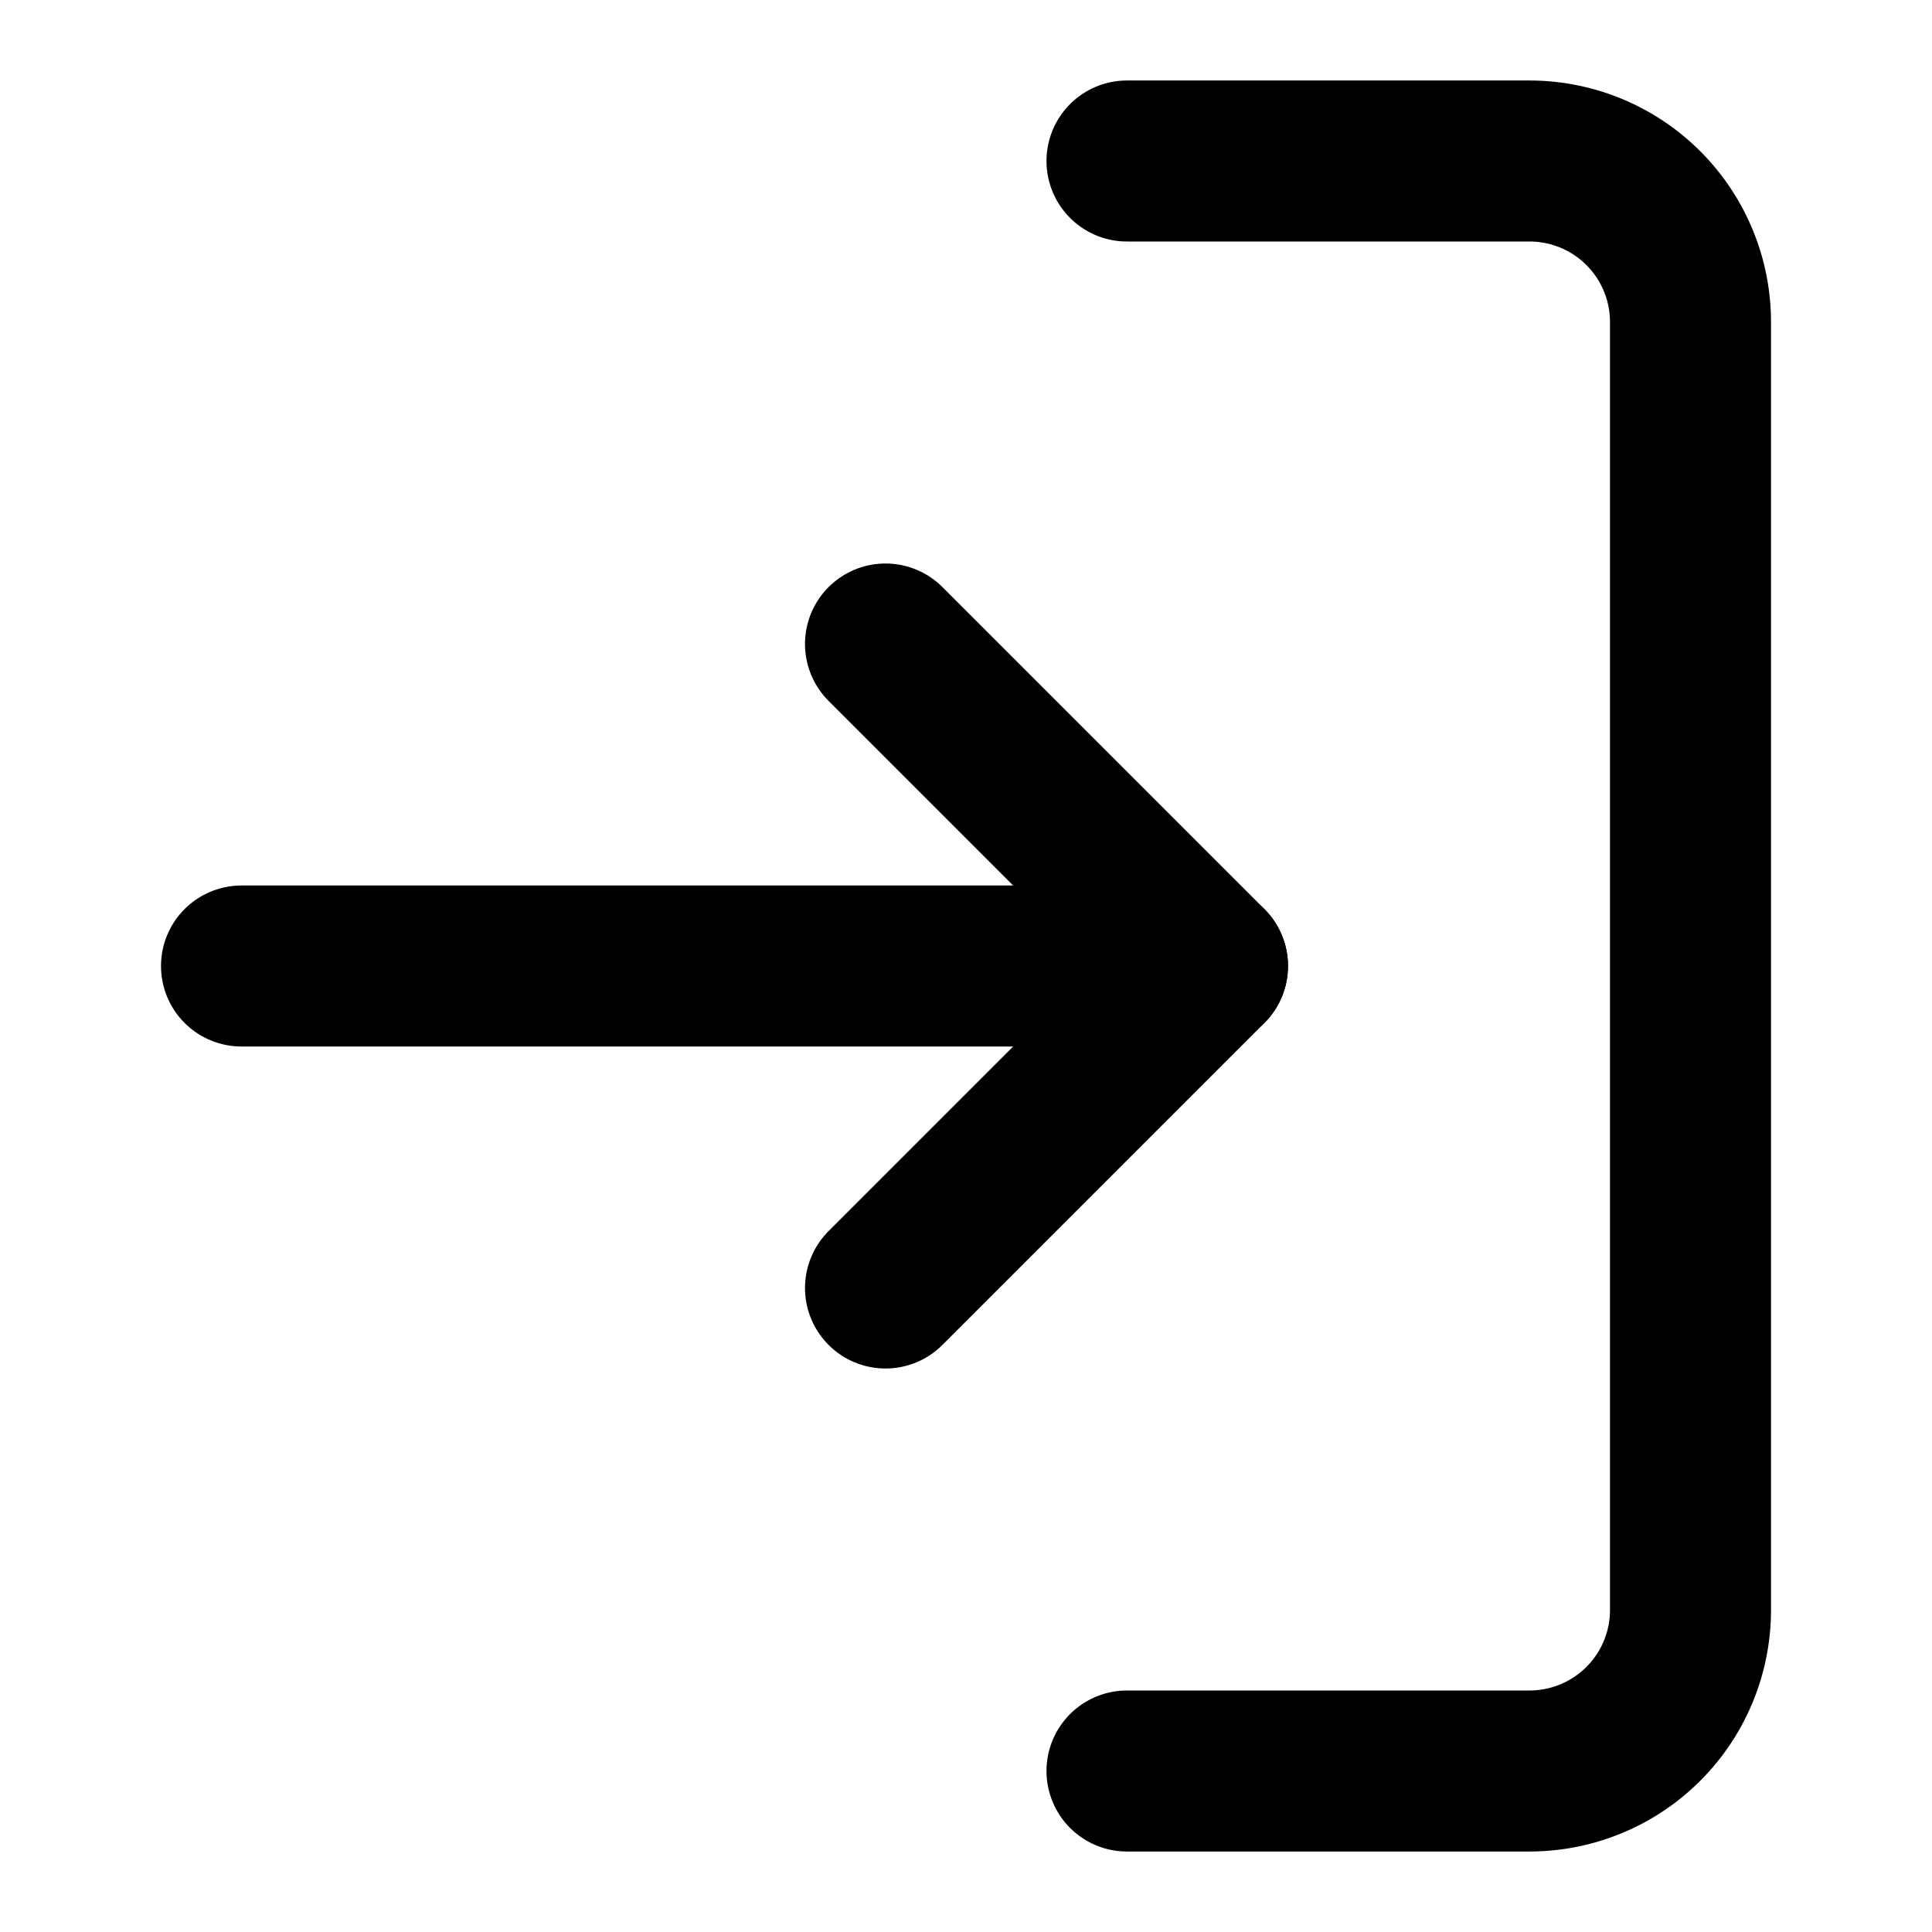
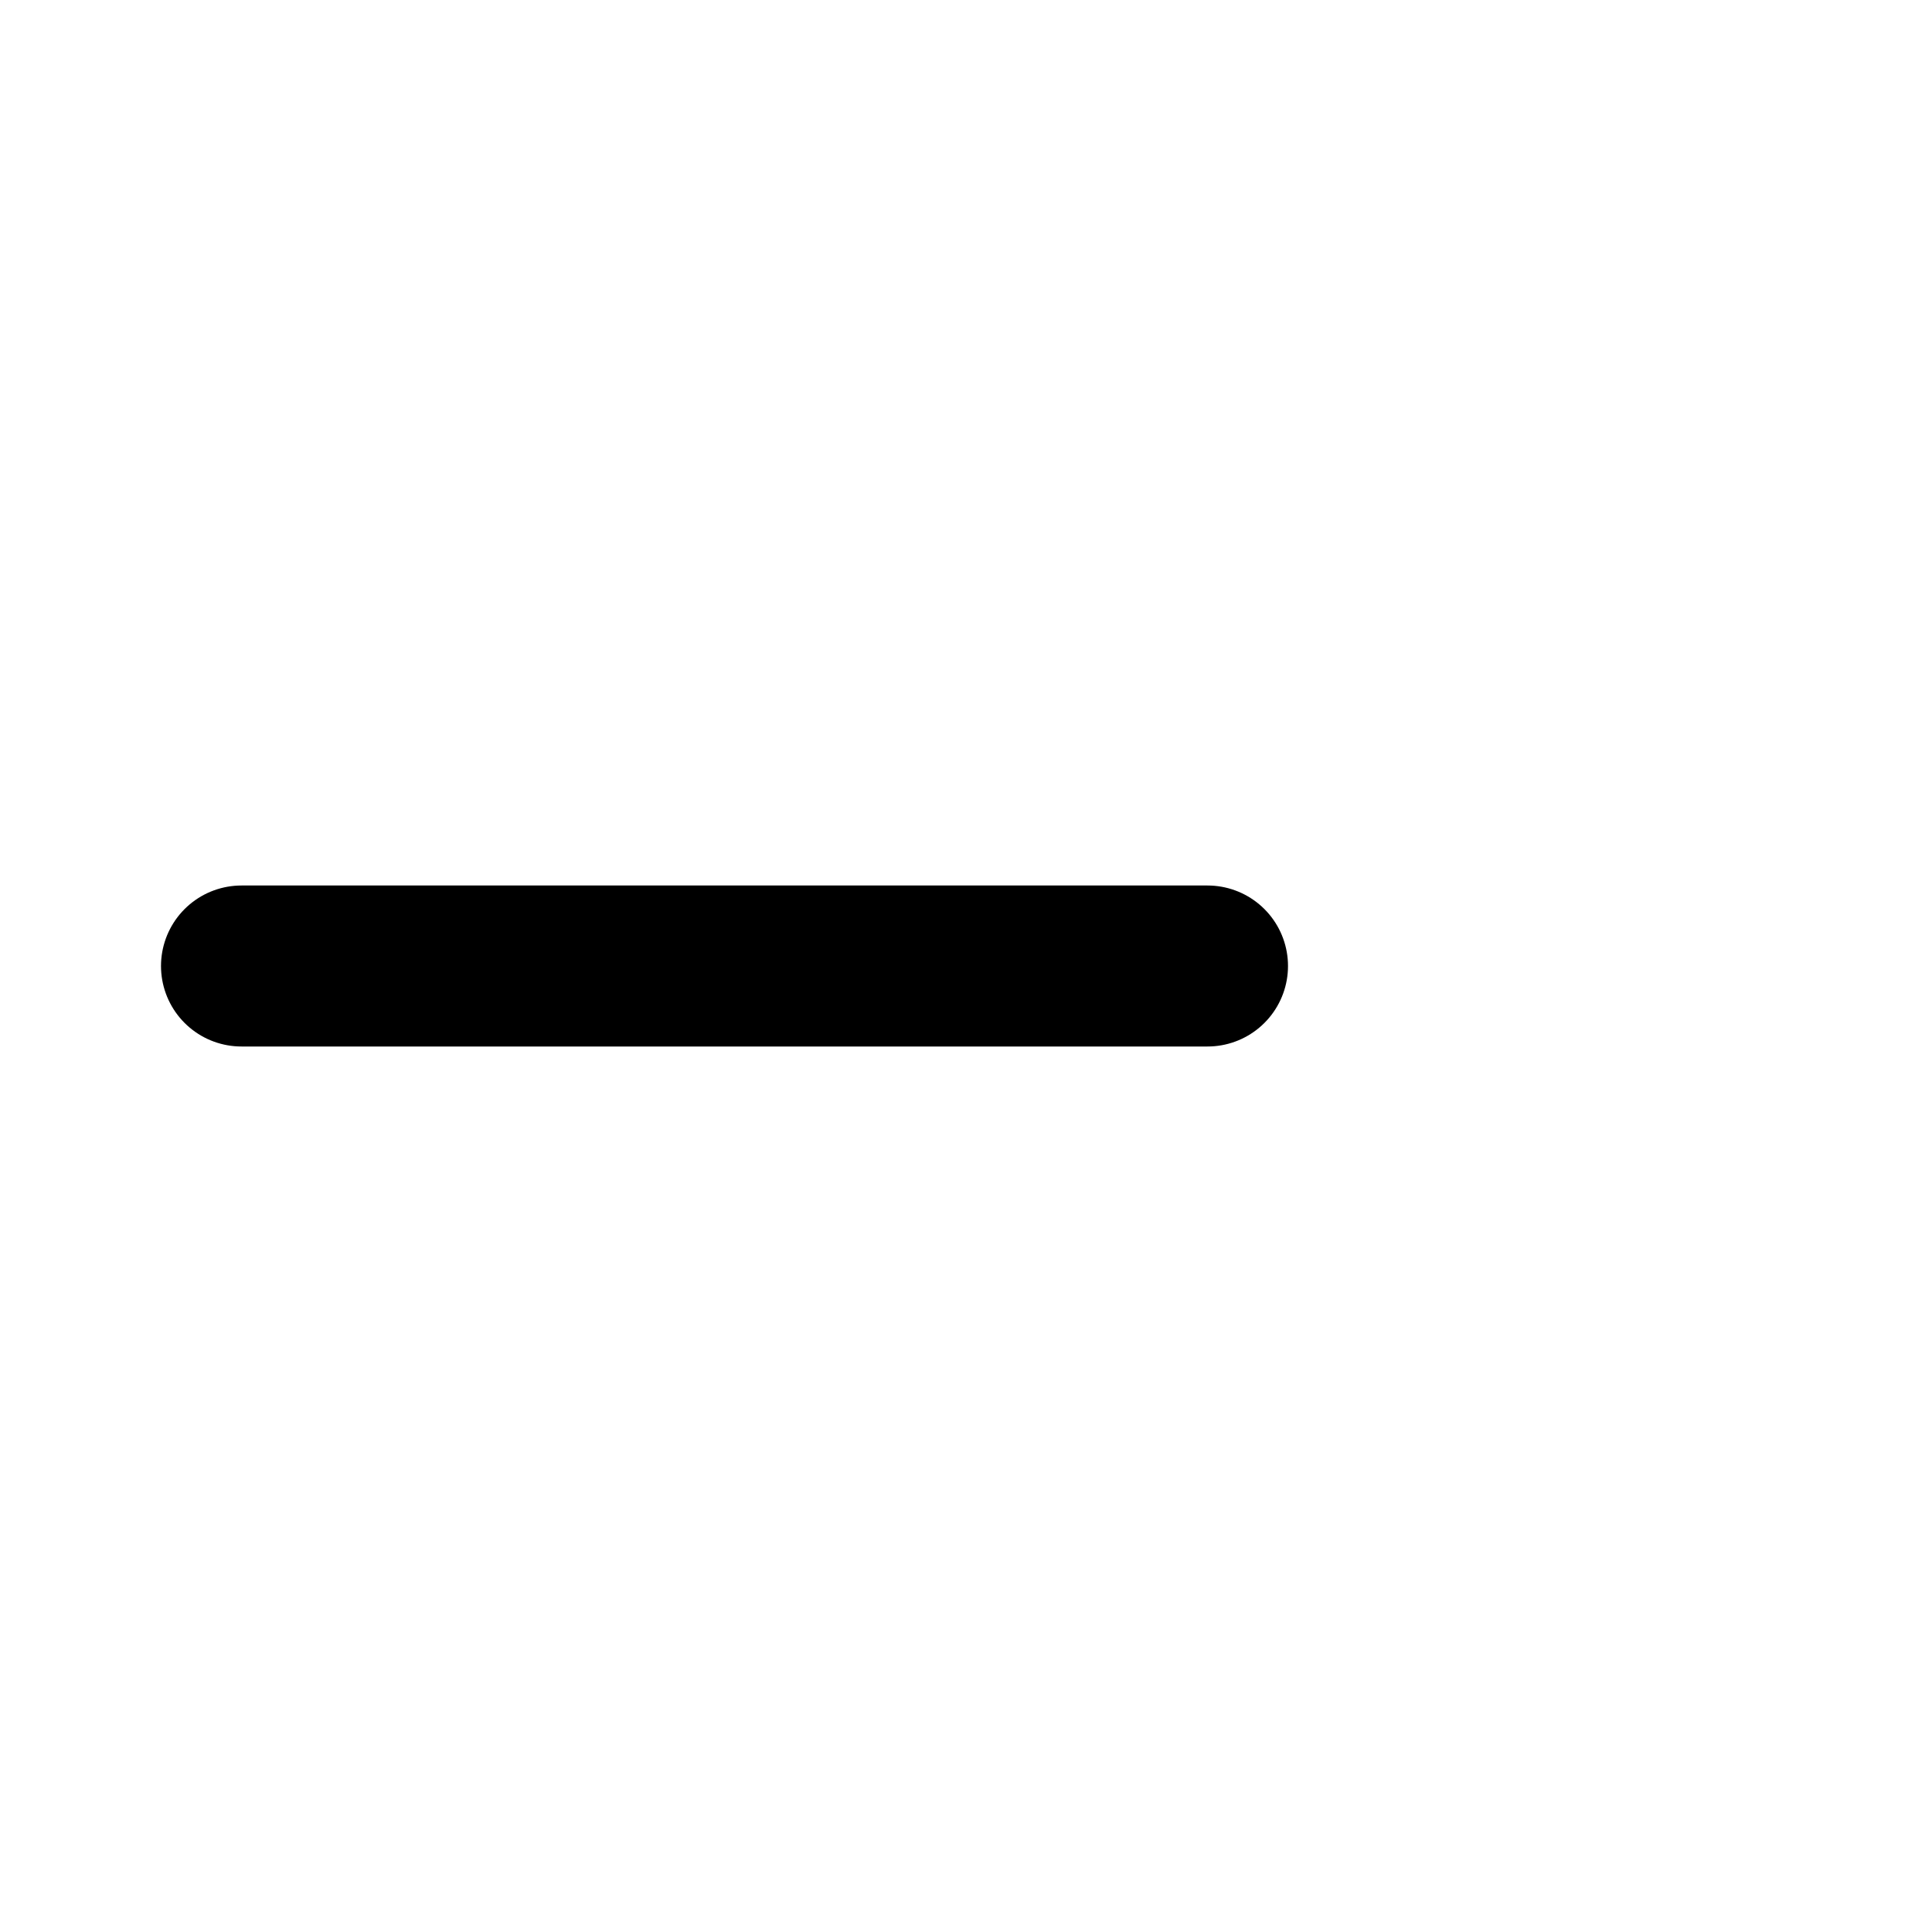
<svg xmlns="http://www.w3.org/2000/svg" width="48" height="48" viewBox="0 0 24 24">
-   <path d="M14 22h5a2 2 0 0 0 2-2V4a2 2 0 0 0-2-2h-5" fill="none" stroke="#000" stroke-linecap="round" stroke-linejoin="round" stroke-width="2" />
-   <polyline points="11 16 15 12 11 8" fill="none" stroke="#000" stroke-linecap="round" stroke-linejoin="round" stroke-width="2" />
  <line x1="15" y1="12" x2="3" y2="12" fill="none" stroke="#000" stroke-linecap="round" stroke-linejoin="round" stroke-width="2" />
</svg>